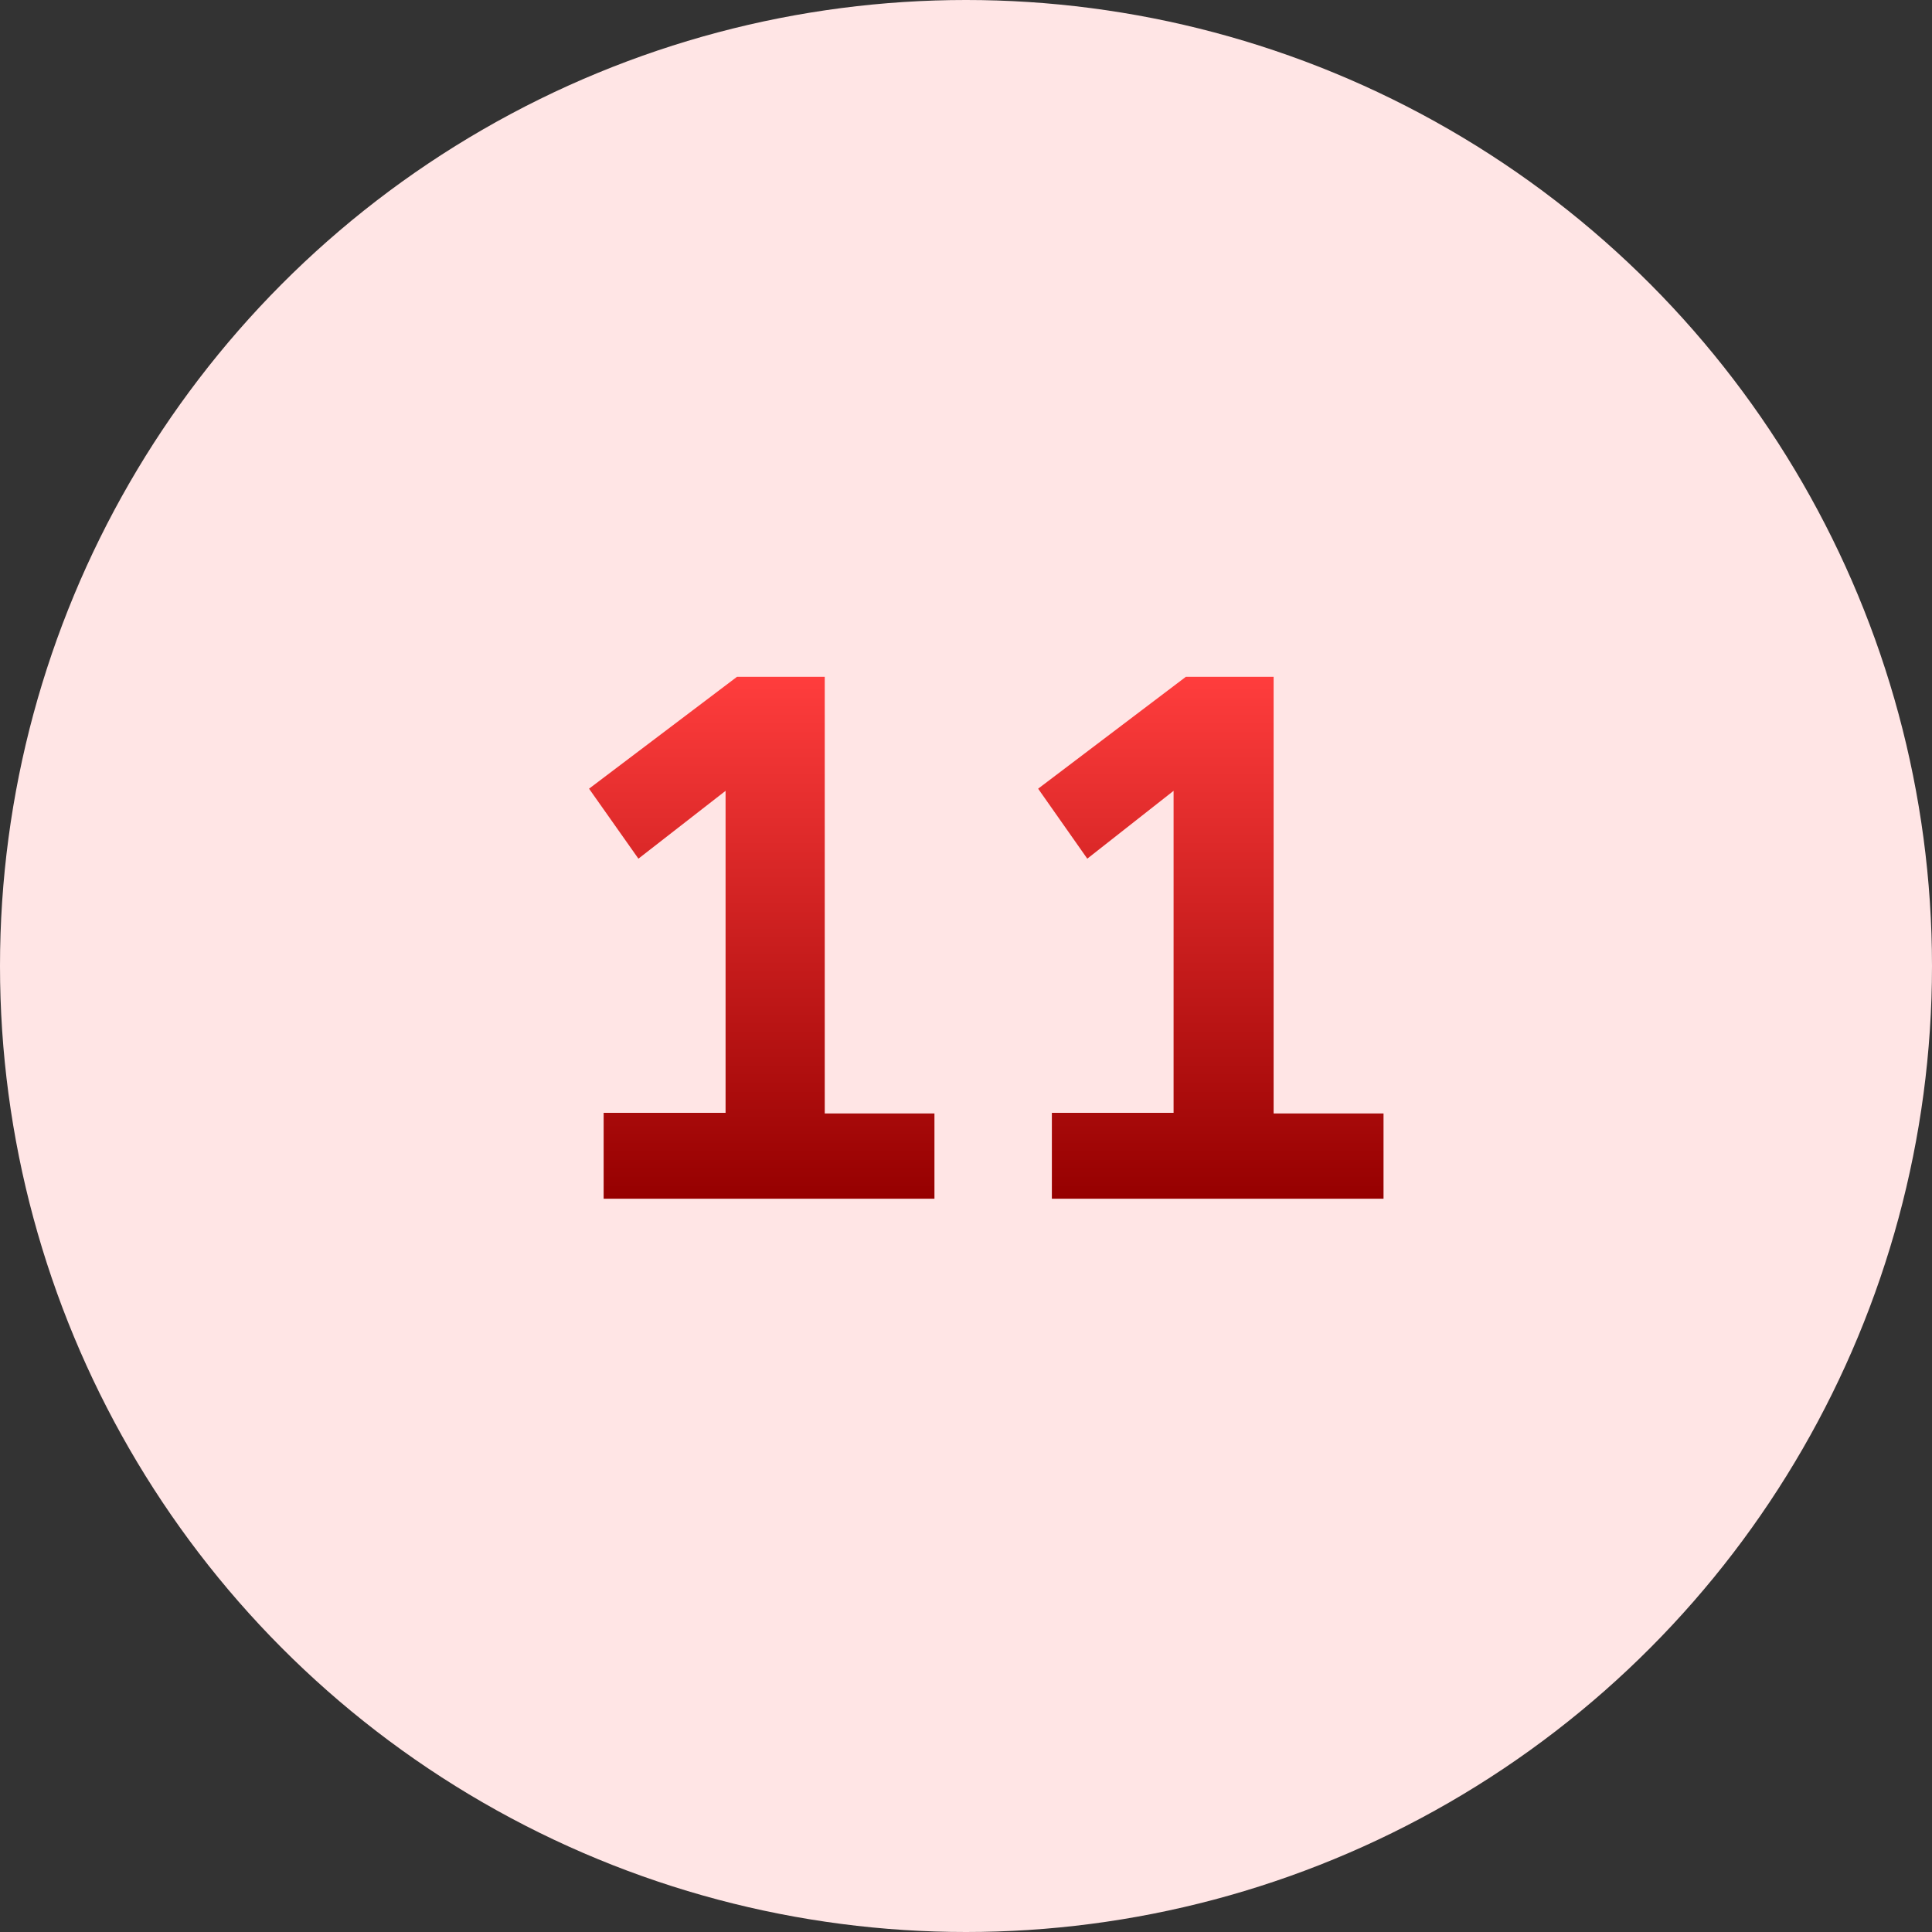
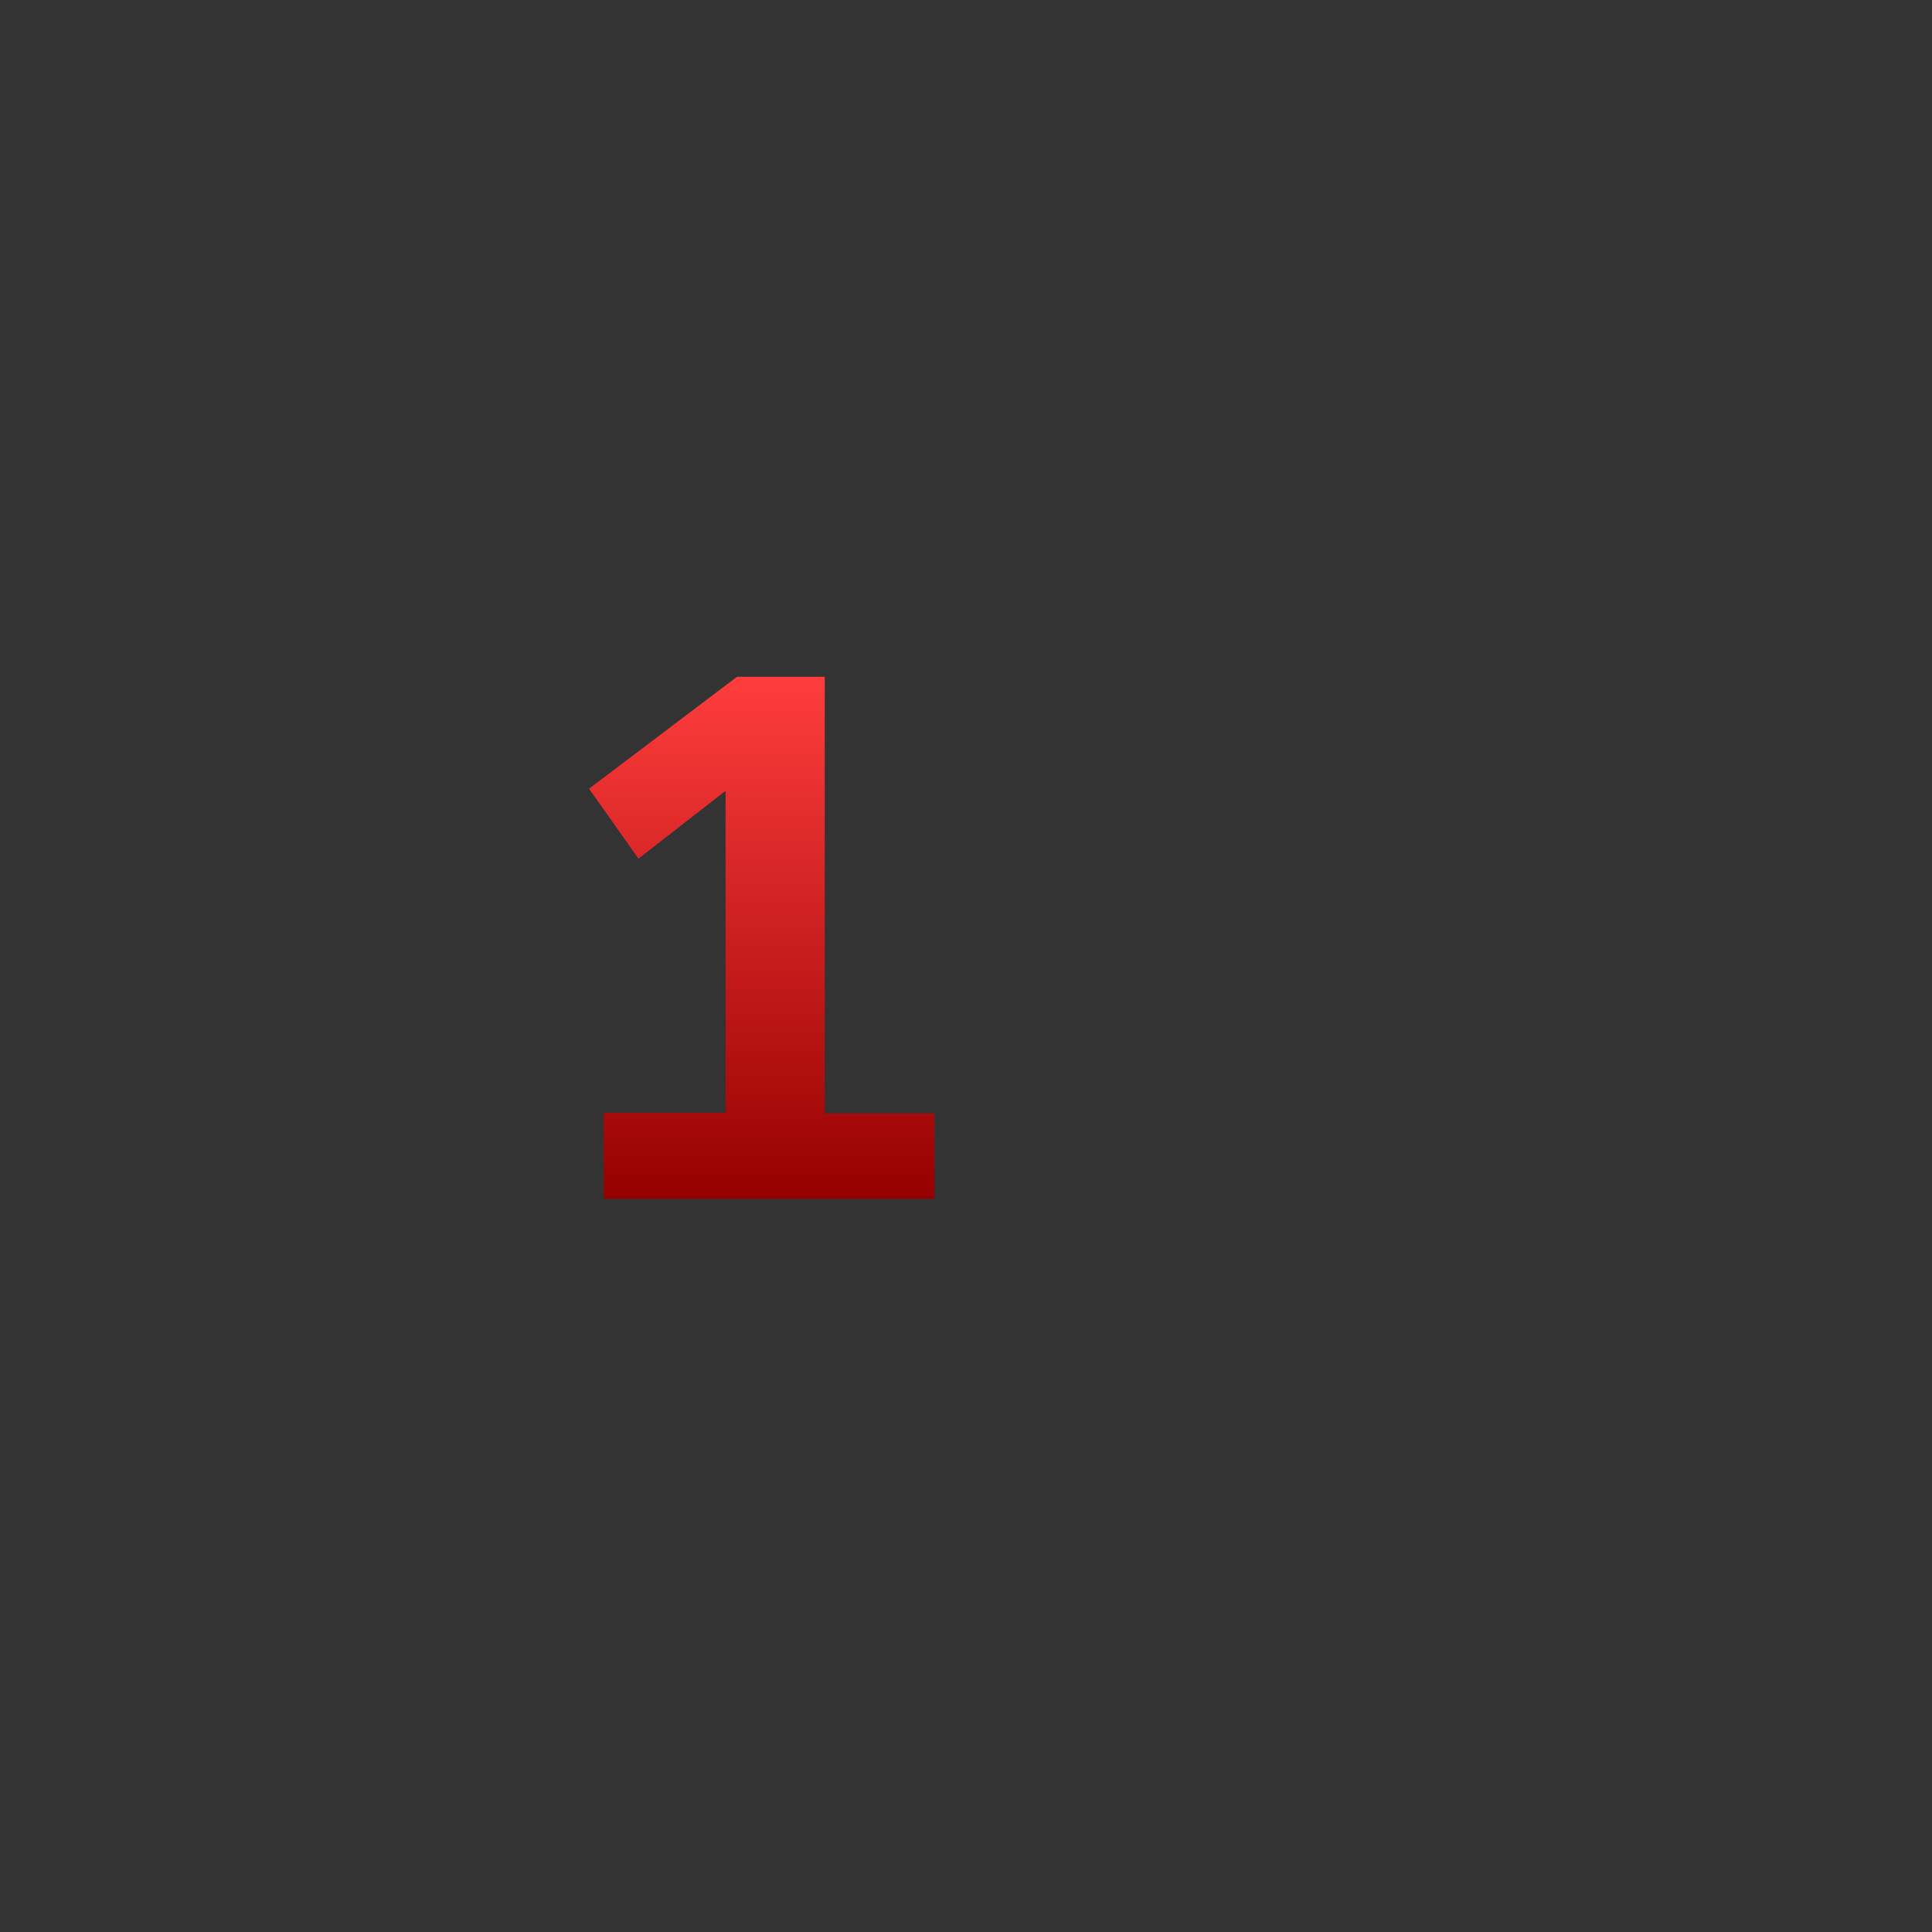
<svg xmlns="http://www.w3.org/2000/svg" width="90" height="90" viewBox="0 0 90 90">
  <rect x="0" y="0" width="90" height="90" fill="#333333" stroke="none" />
  <defs>
    <style>
      .cls-1 {
        fill: #ffe5e5;
      }

      .cls-2 {
        fill: url(#名称未設定グラデーション_341);
      }
    </style>
    <linearGradient id="名称未設定グラデーション_341" data-name="名称未設定グラデーション 341" x1="45.94" y1="55.84" x2="45.94" y2="31.5" gradientUnits="userSpaceOnUse">
      <stop offset="0" stop-color="#960000" />
      <stop offset="1" stop-color="#ff3d3d" />
    </linearGradient>
  </defs>
  <g id="レイヤー_2" data-name="レイヤー 2">
    <g id="レイヤー_1-2" data-name="レイヤー 1">
      <g id="step_number_craft_11">
-         <circle class="cls-1" cx="45" cy="45" r="45" />
        <g>
          <path class="cls-2" d="M43.53,55.84H28.12v-4H33.8v-15L29.74,40l-2.3-3.26,6.89-5.21h4.09V51.87h5.11Z" />
-           <path class="cls-2" d="M64.45,55.84H49v-4h5.67v-15L50.65,40l-2.29-3.26,6.88-5.21h4.09V51.87h5.12Z" />
        </g>
      </g>
    </g>
  </g>
</svg>